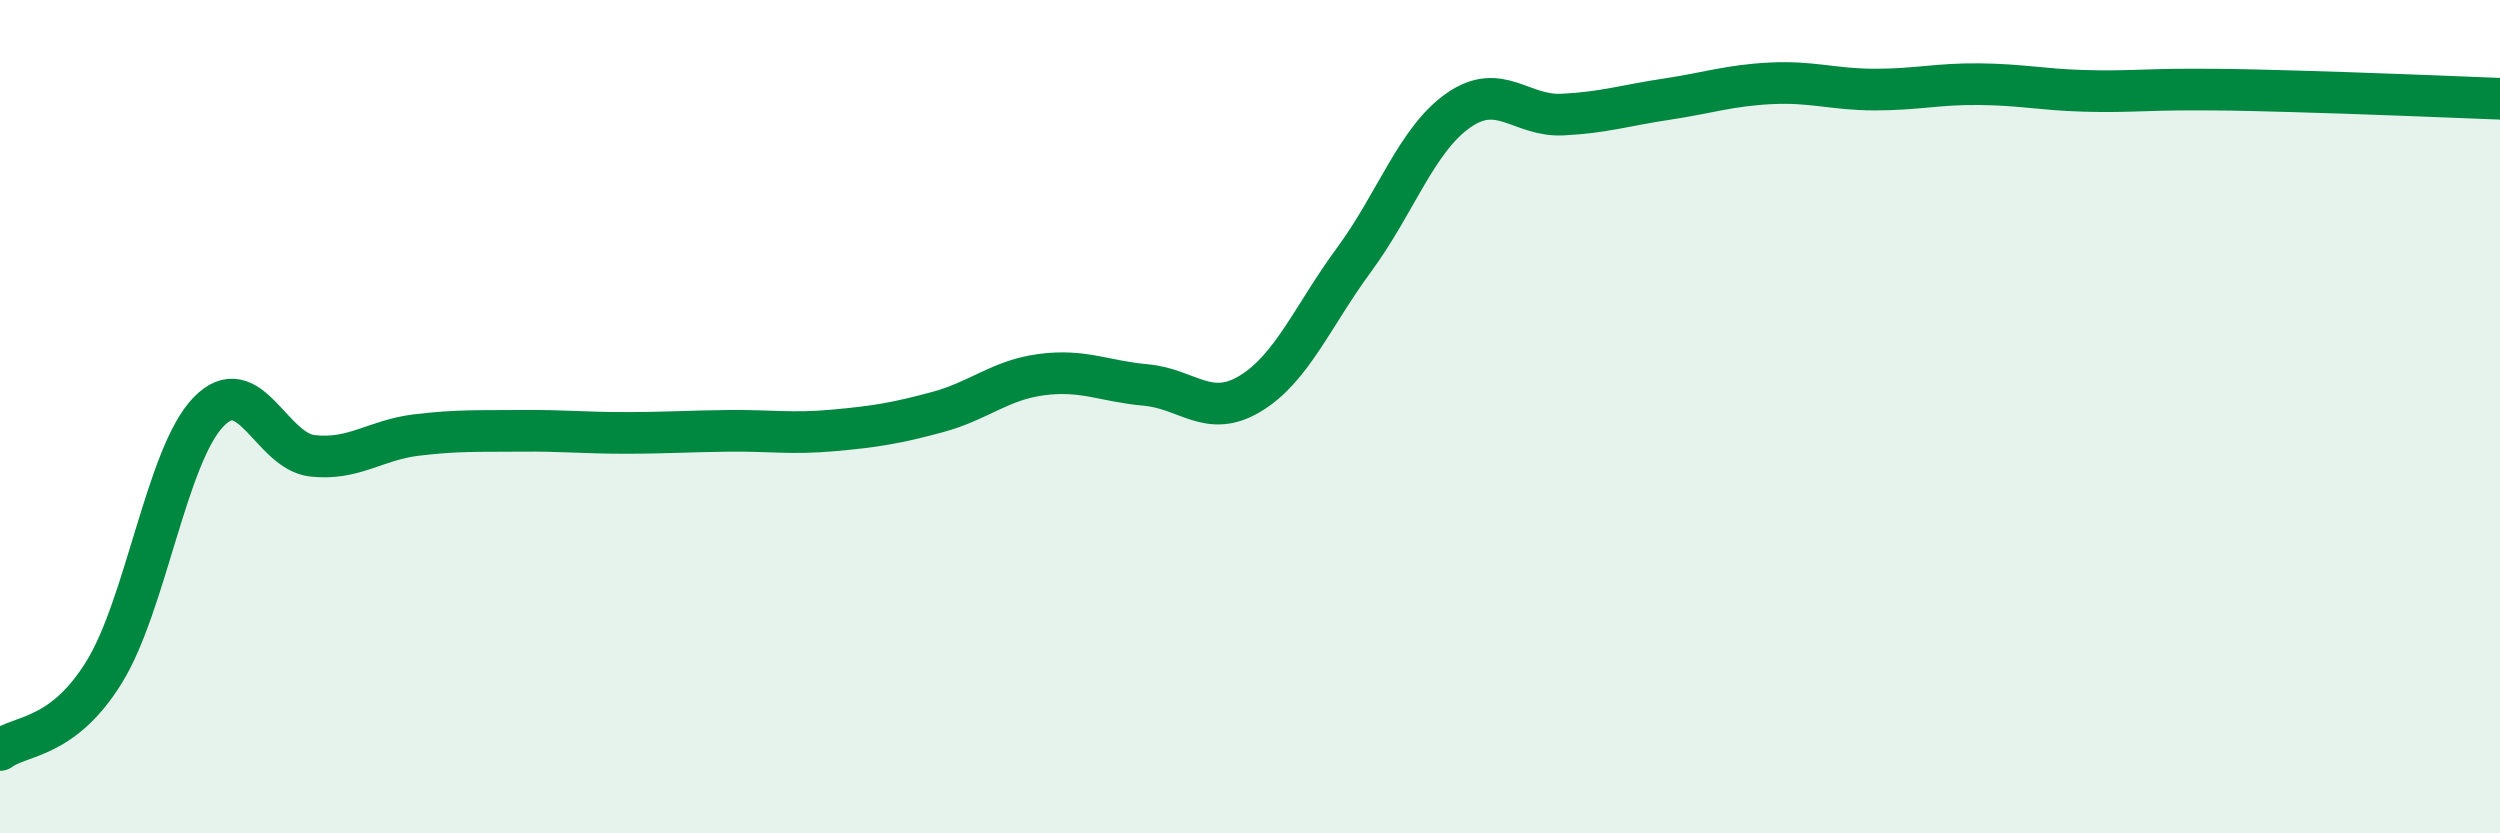
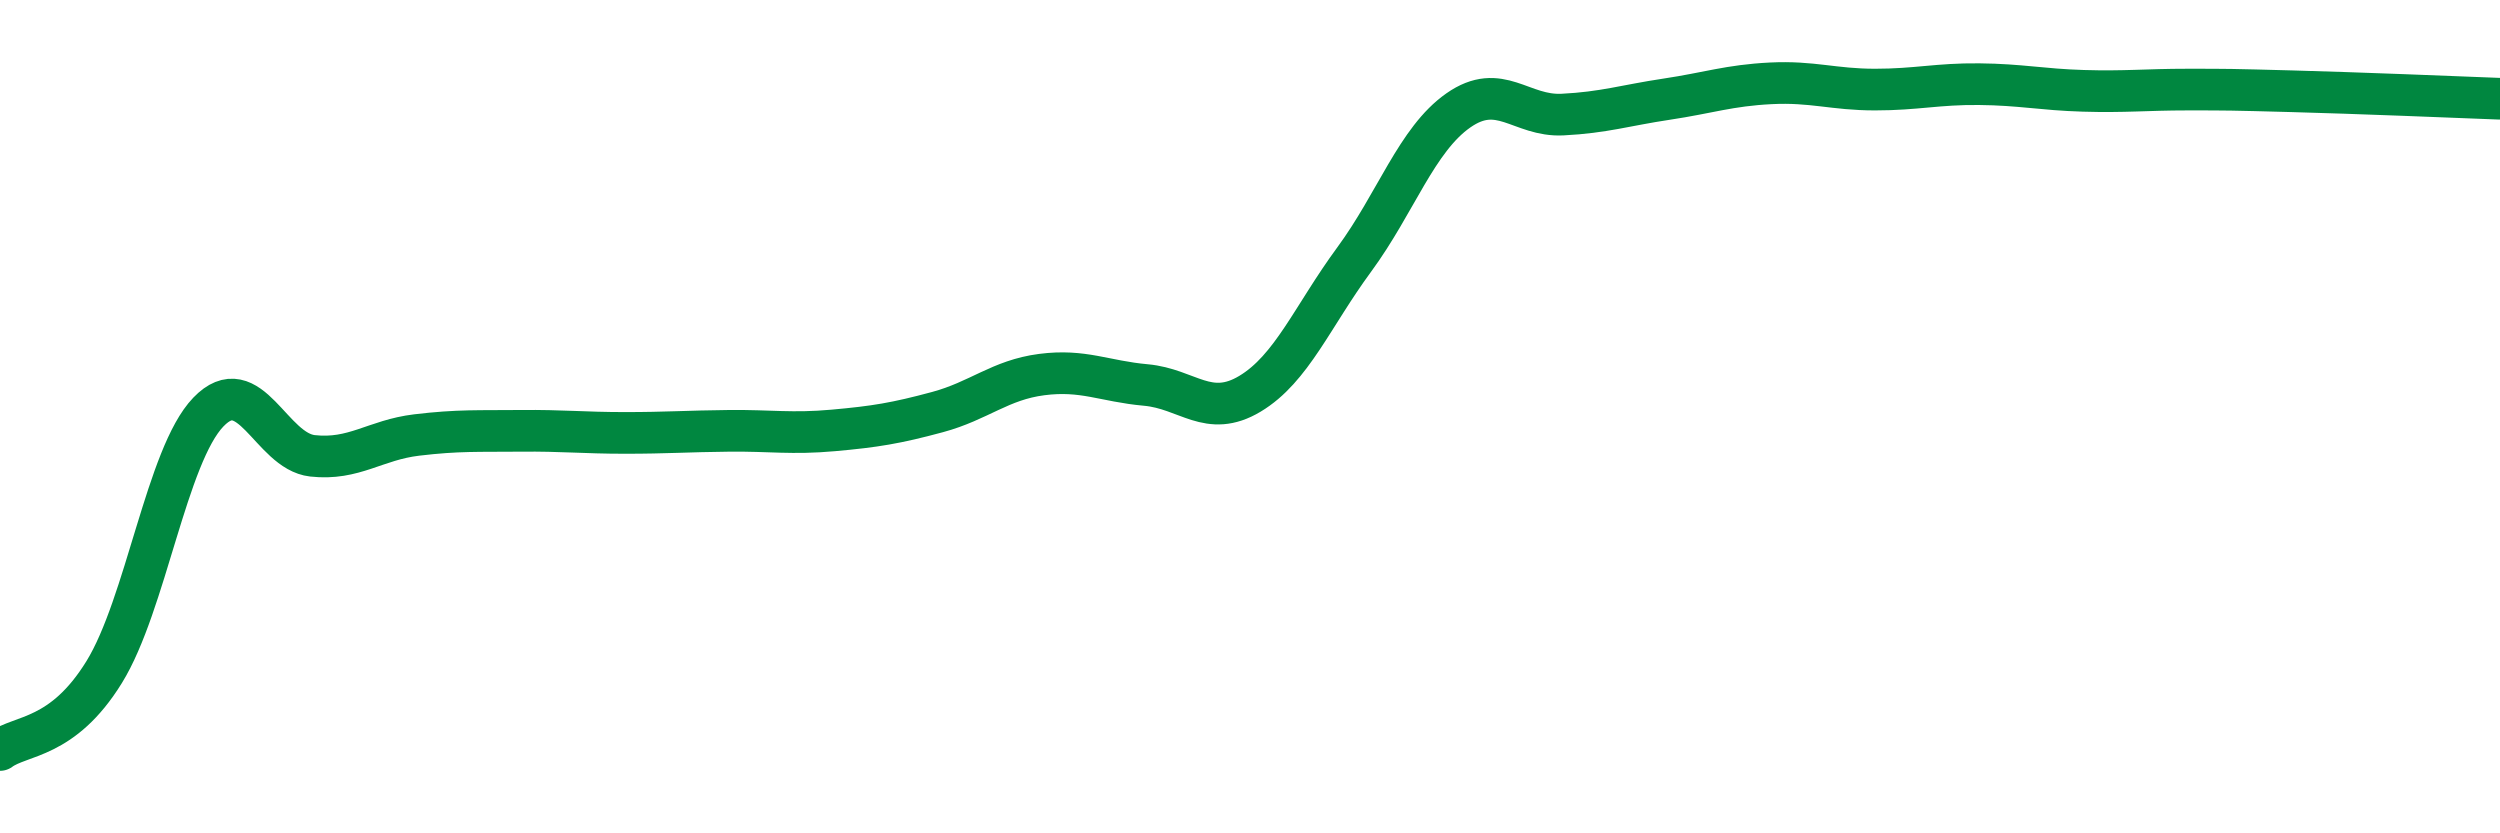
<svg xmlns="http://www.w3.org/2000/svg" width="60" height="20" viewBox="0 0 60 20">
-   <path d="M 0,18 C 0.5,17.63 1.5,17.75 2.5,16.13 C 3.5,14.51 4,10.93 5,9.89 C 6,8.85 6.5,10.83 7.5,10.94 C 8.5,11.05 9,10.56 10,10.44 C 11,10.32 11.5,10.35 12.5,10.34 C 13.5,10.33 14,10.39 15,10.39 C 16,10.39 16.5,10.35 17.5,10.34 C 18.5,10.33 19,10.42 20,10.33 C 21,10.24 21.5,10.16 22.5,9.89 C 23.5,9.62 24,9.12 25,8.99 C 26,8.86 26.5,9.15 27.5,9.24 C 28.5,9.33 29,10.05 30,9.45 C 31,8.85 31.5,7.59 32.5,6.23 C 33.5,4.87 34,3.35 35,2.65 C 36,1.95 36.5,2.8 37.5,2.75 C 38.5,2.7 39,2.53 40,2.38 C 41,2.23 41.5,2.05 42.5,2 C 43.5,1.95 44,2.15 45,2.15 C 46,2.15 46.5,2.01 47.5,2.02 C 48.5,2.03 49,2.15 50,2.18 C 51,2.21 51.5,2.15 52.5,2.15 C 53.5,2.15 53.5,2.15 55,2.19 C 56.5,2.23 59,2.33 60,2.37L60 20L0 20Z" fill="#008740" opacity="0.1" stroke-linecap="round" stroke-linejoin="round" />
  <path d="M 0,18 C 0.5,17.63 1.5,17.75 2.5,16.13 C 3.5,14.51 4,10.93 5,9.89 C 6,8.85 6.5,10.83 7.5,10.94 C 8.5,11.05 9,10.56 10,10.44 C 11,10.32 11.5,10.35 12.5,10.34 C 13.5,10.33 14,10.39 15,10.39 C 16,10.39 16.5,10.35 17.5,10.34 C 18.5,10.33 19,10.42 20,10.33 C 21,10.24 21.5,10.16 22.5,9.89 C 23.5,9.62 24,9.12 25,8.99 C 26,8.86 26.5,9.15 27.5,9.24 C 28.5,9.33 29,10.05 30,9.45 C 31,8.85 31.5,7.59 32.5,6.23 C 33.5,4.87 34,3.35 35,2.65 C 36,1.95 36.5,2.8 37.5,2.75 C 38.5,2.7 39,2.53 40,2.38 C 41,2.23 41.5,2.05 42.5,2 C 43.5,1.95 44,2.15 45,2.15 C 46,2.15 46.5,2.01 47.5,2.02 C 48.5,2.03 49,2.15 50,2.18 C 51,2.21 51.5,2.15 52.5,2.15 C 53.5,2.15 53.5,2.15 55,2.19 C 56.5,2.23 59,2.33 60,2.37" stroke="#008740" stroke-width="1" fill="none" stroke-linecap="round" stroke-linejoin="round" />
</svg>